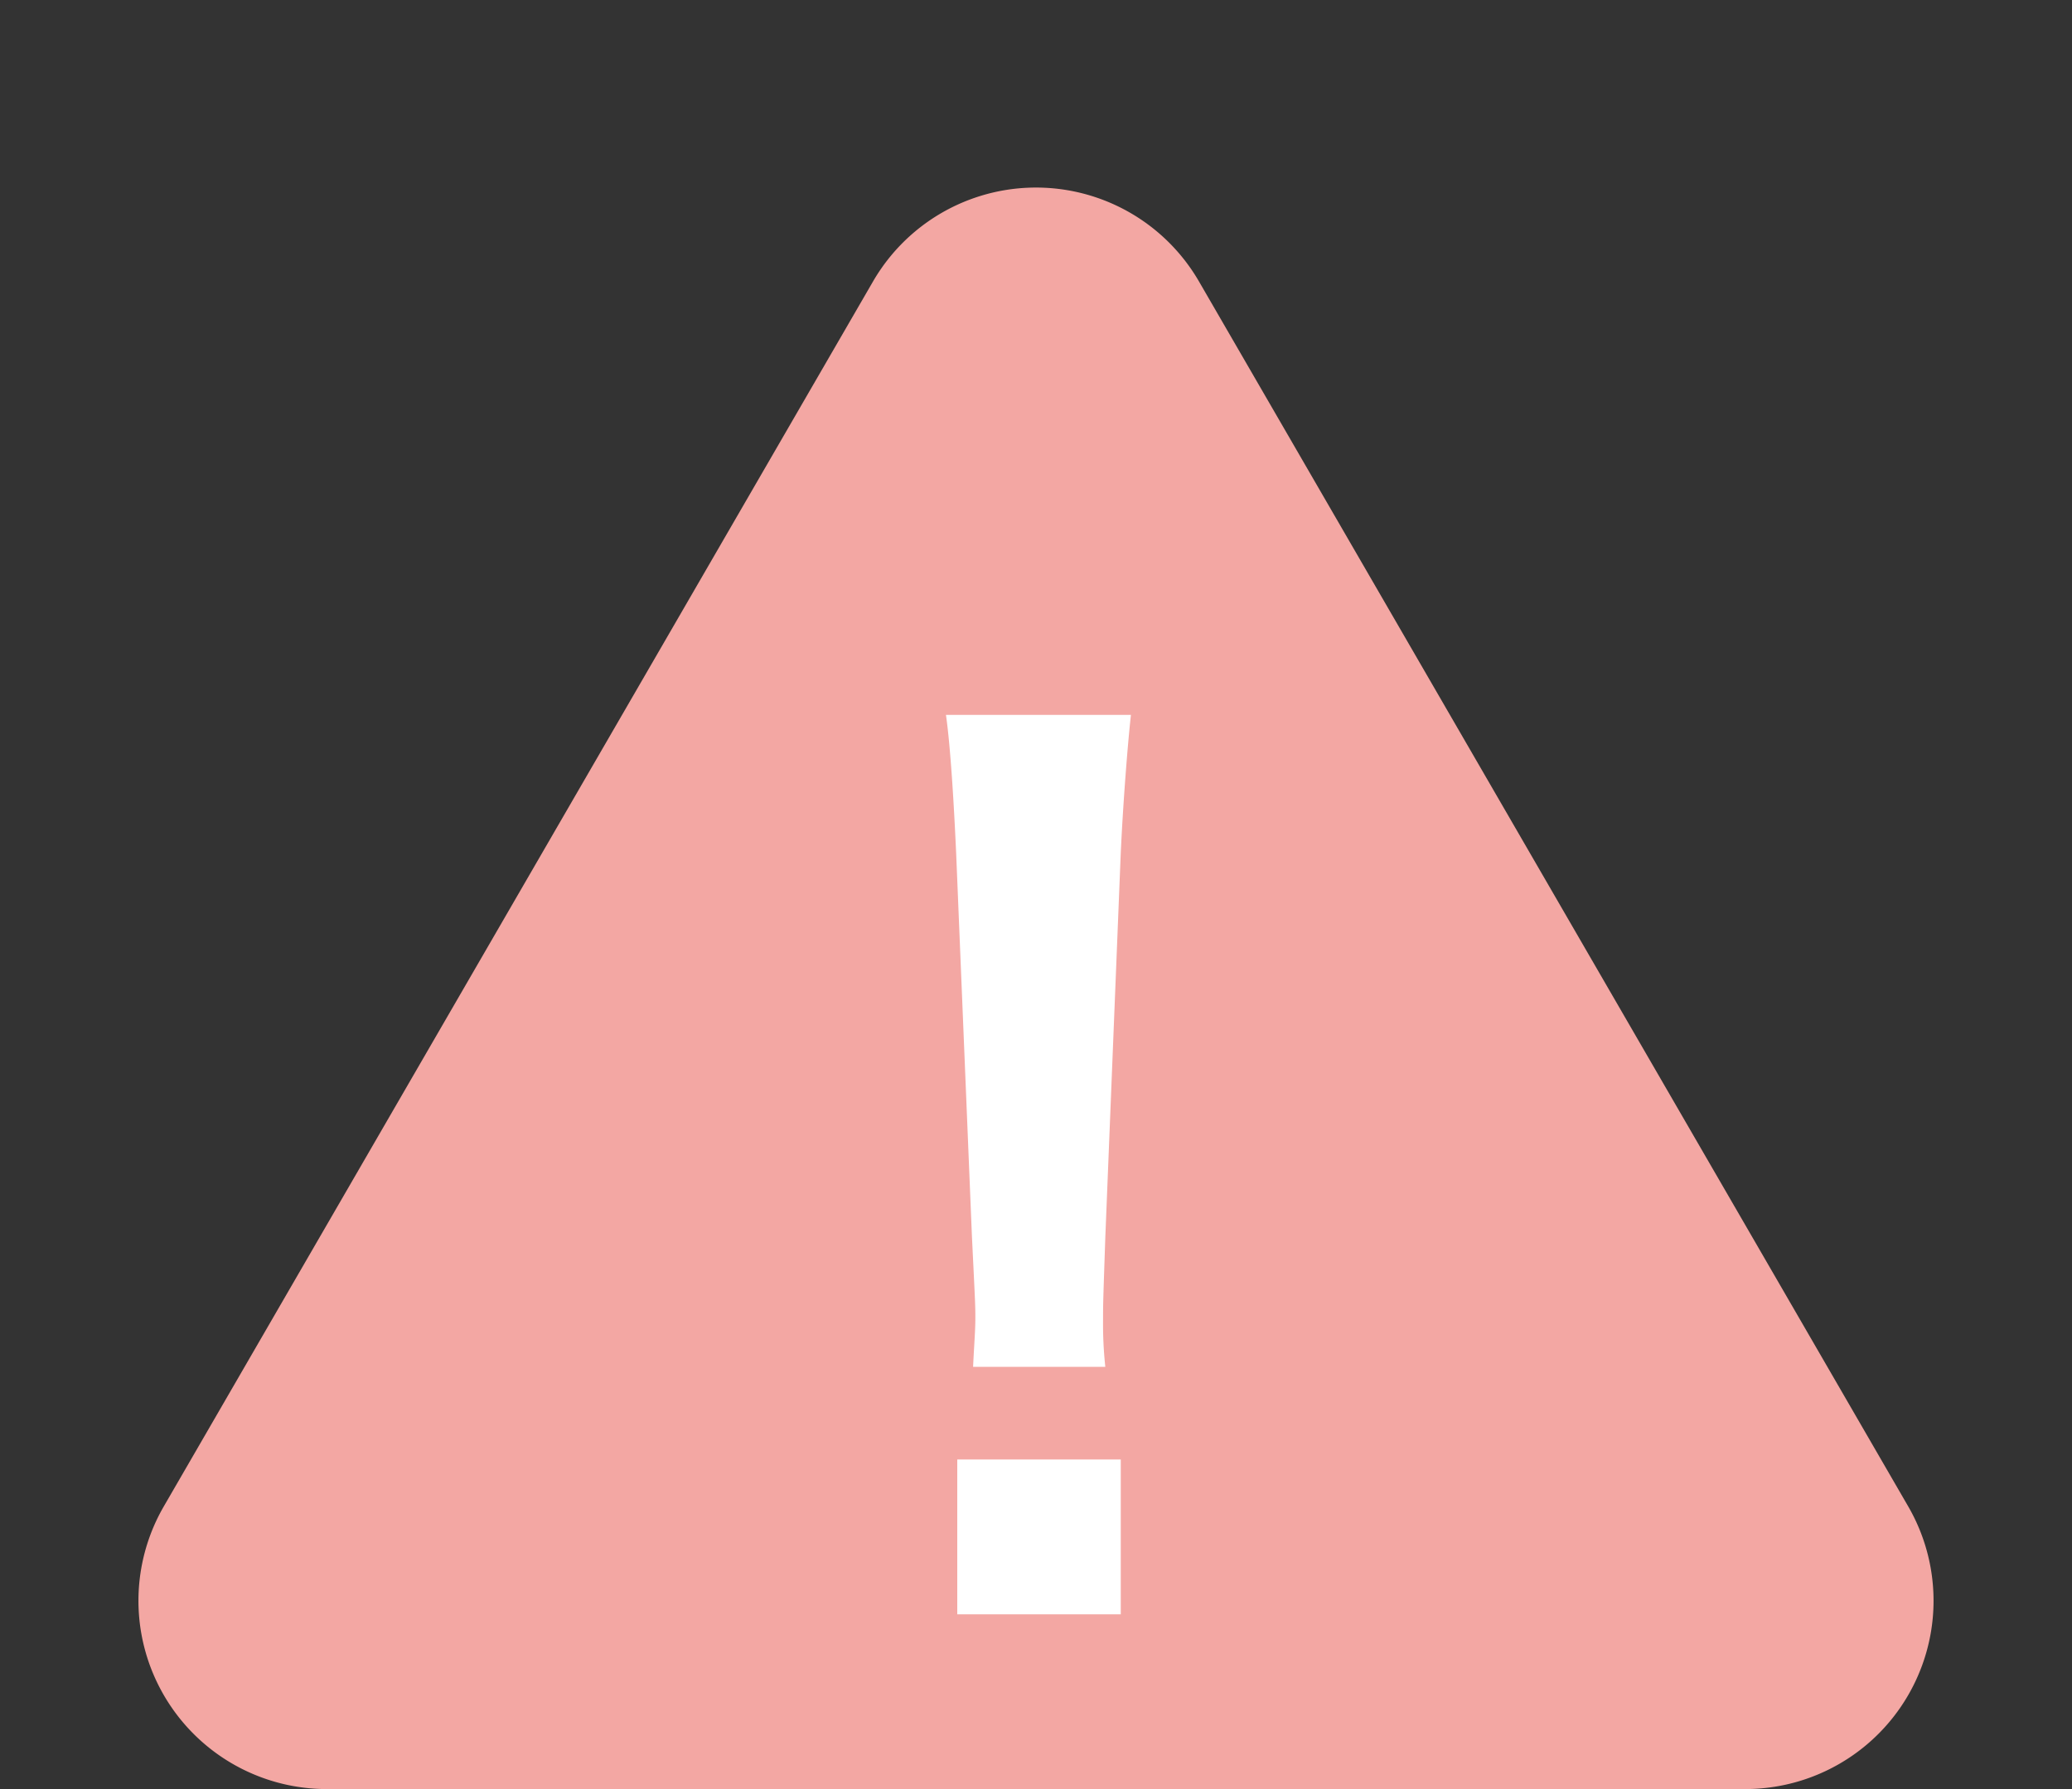
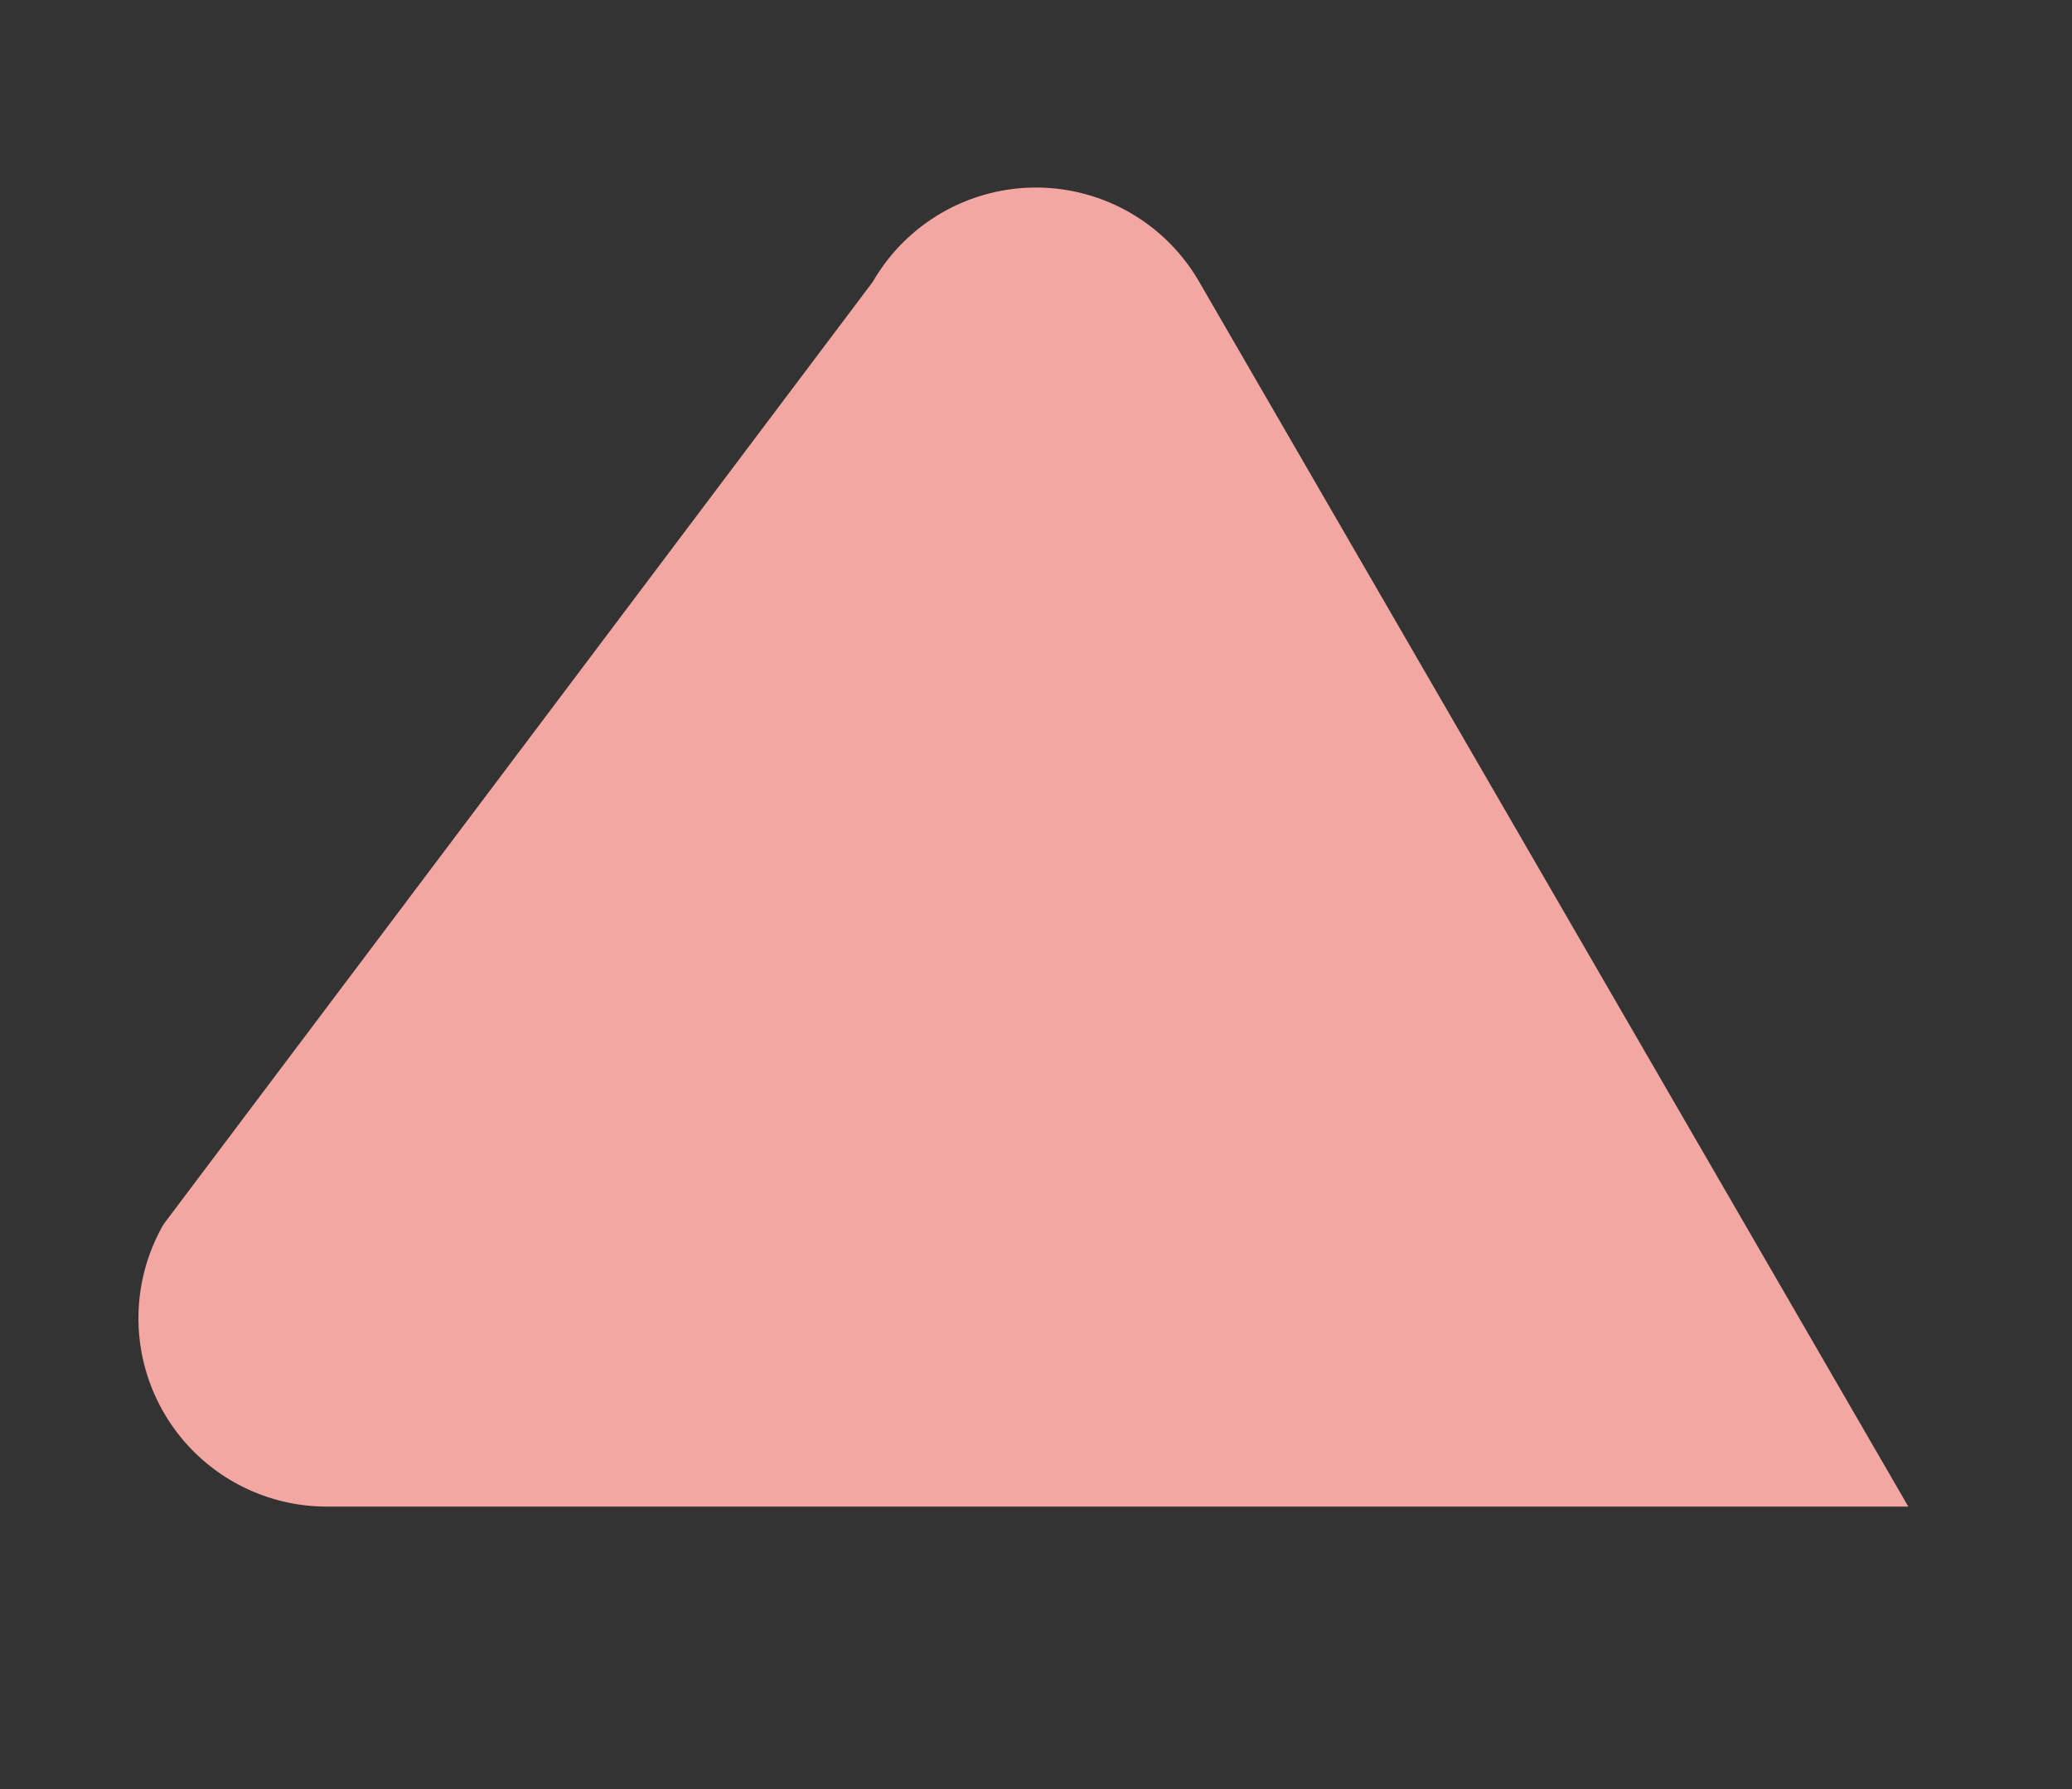
<svg xmlns="http://www.w3.org/2000/svg" width="22" height="19" viewBox="0 0 22 19">
  <rect x="0" y="0" width="22" height="19" fill="#333333" stroke="none" />
  <g id="グループ_3133" data-name="グループ 3133" transform="translate(-698 -1695)">
-     <path id="多角形_86" data-name="多角形 86" d="M9.269,2.99a2,2,0,0,1,3.462,0L20.262,16a2,2,0,0,1-1.731,3H3.469a2,2,0,0,1-1.731-3Z" transform="translate(698 1695)" fill="#f3a7a3" />
-     <path id="パス_4660" data-name="パス 4660" d="M2.736-2.484a4.286,4.286,0,0,1-.024-.5c0-.168,0-.168.024-.876L2.9-7.944c.024-.516.072-1.14.108-1.464H1.044c.048.336.084.936.108,1.464l.168,4.08c.036.732.036.732.036.864s-.012.264-.024.516ZM2.9.144V-1.5H1.164V.144Z" transform="translate(707 1712)" fill="#fff" />
+     <path id="多角形_86" data-name="多角形 86" d="M9.269,2.99a2,2,0,0,1,3.462,0L20.262,16H3.469a2,2,0,0,1-1.731-3Z" transform="translate(698 1695)" fill="#f3a7a3" />
  </g>
</svg>